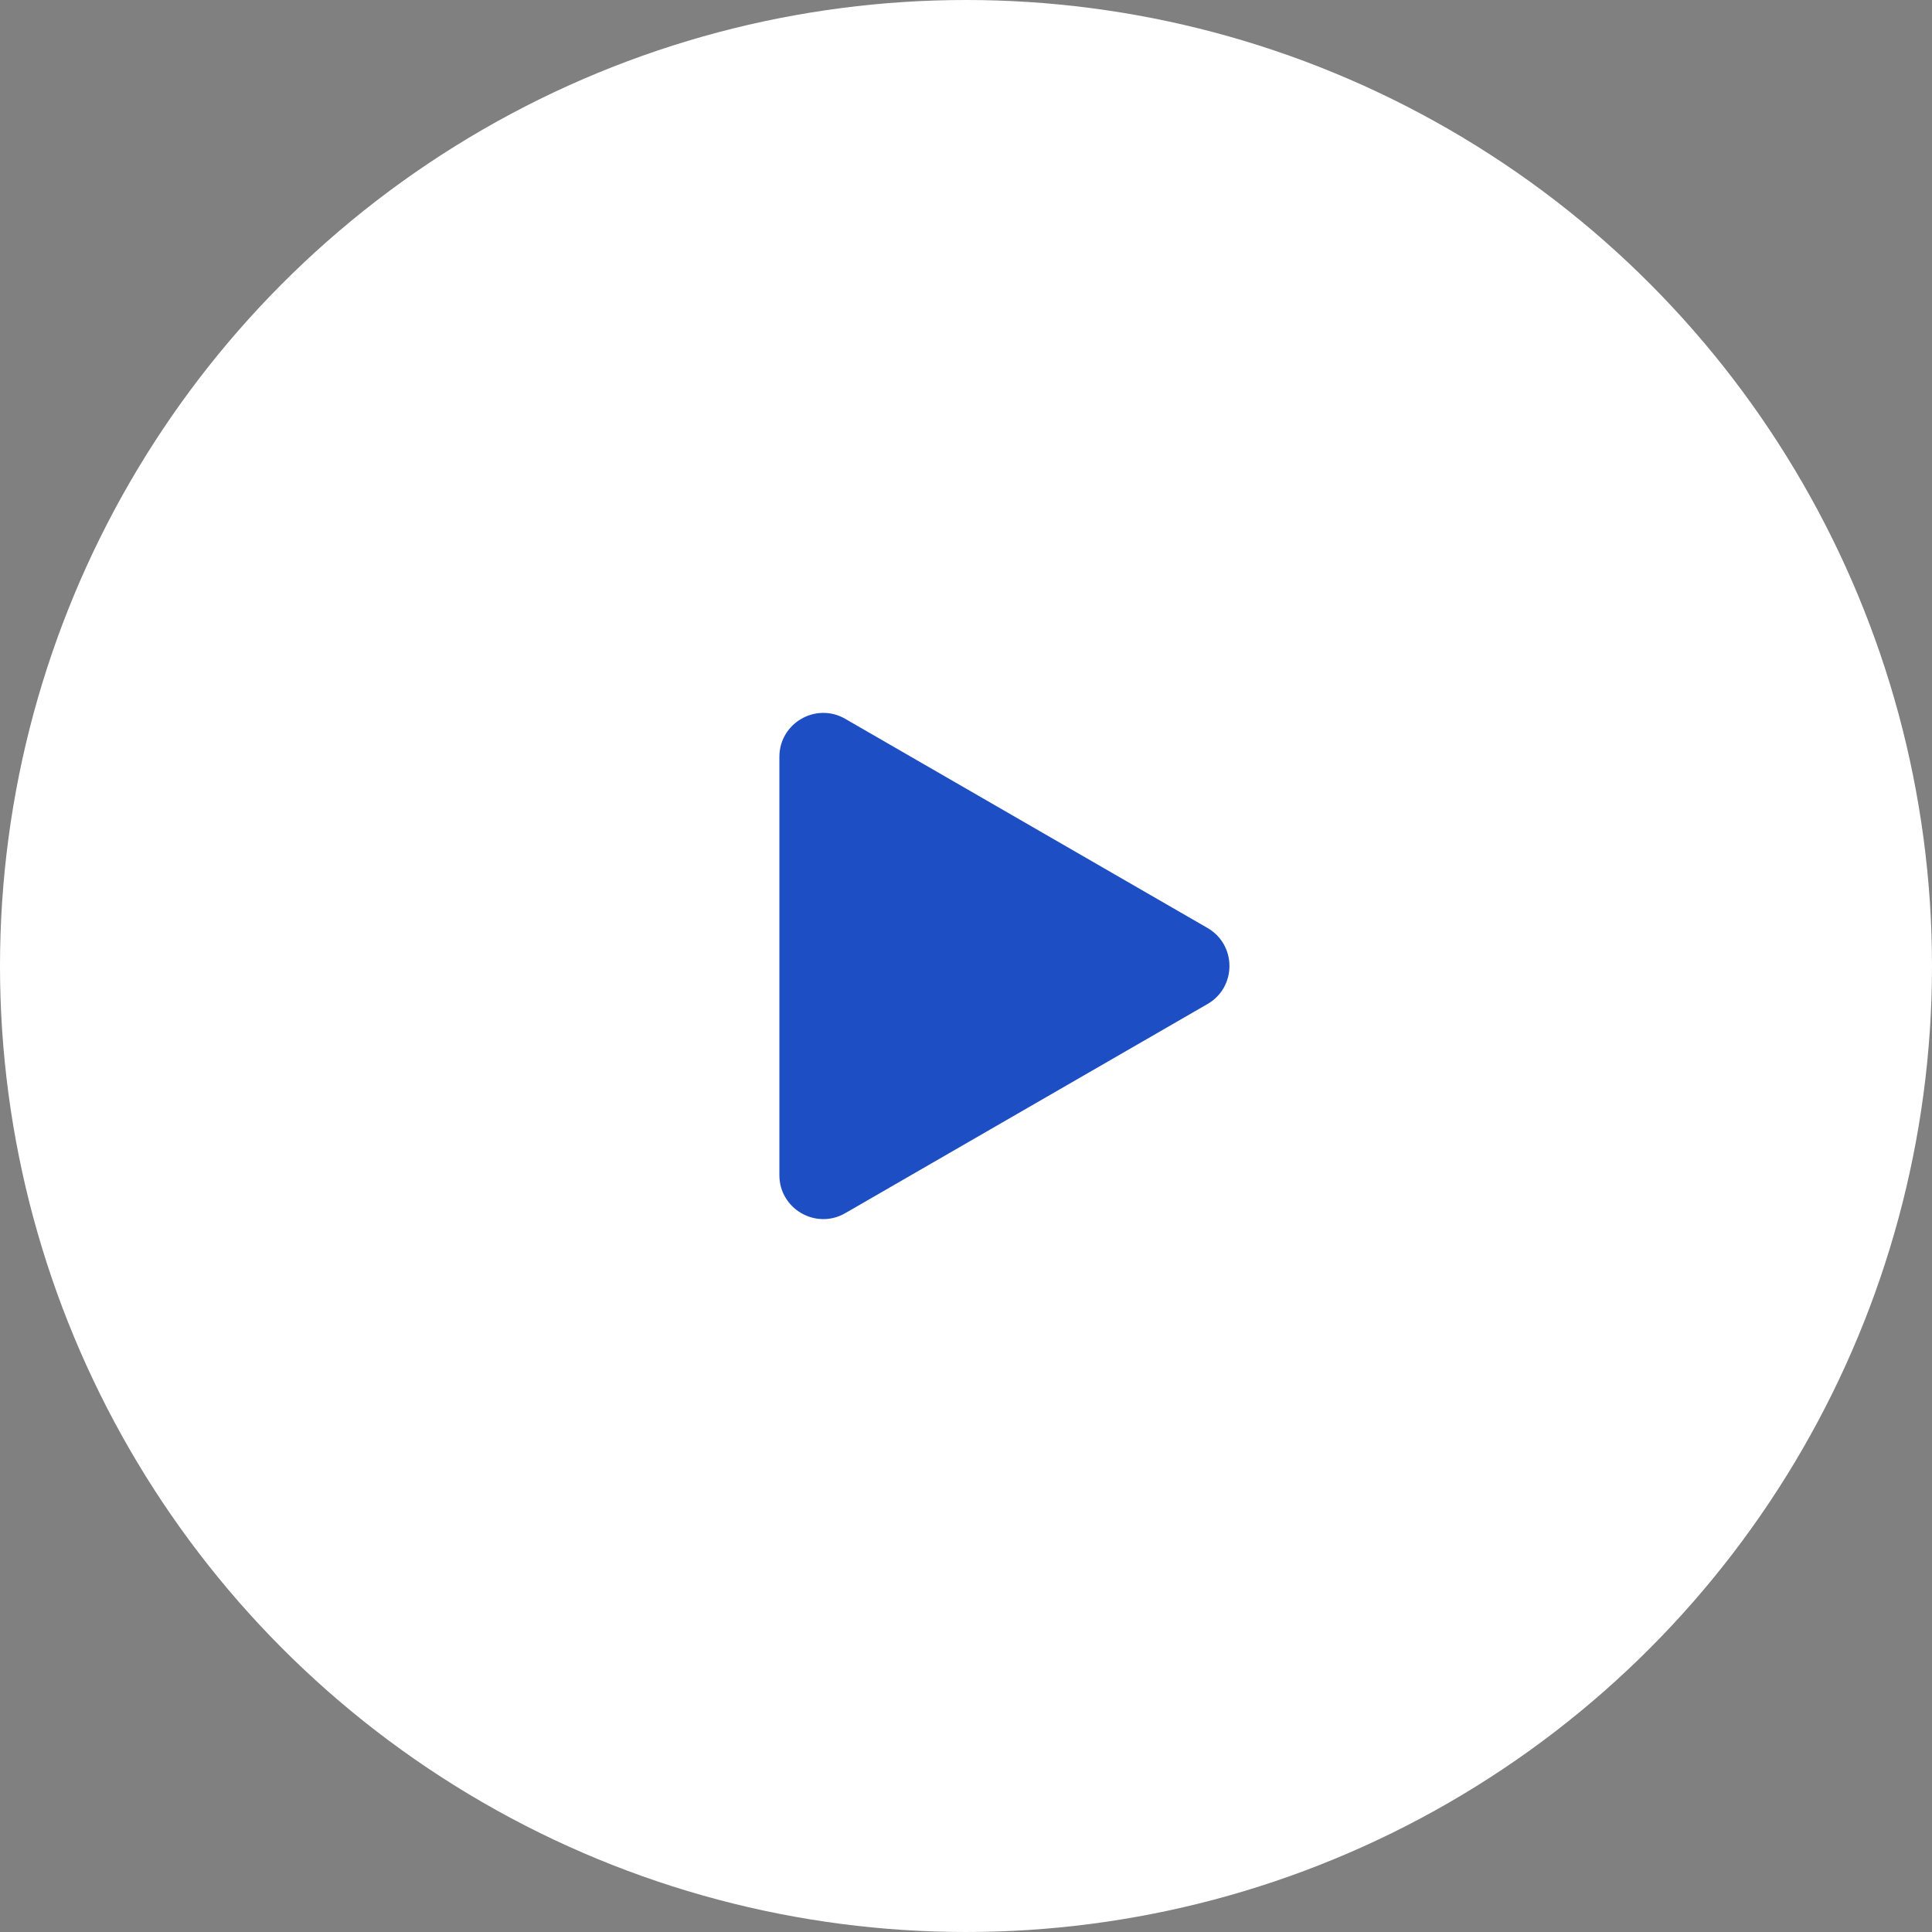
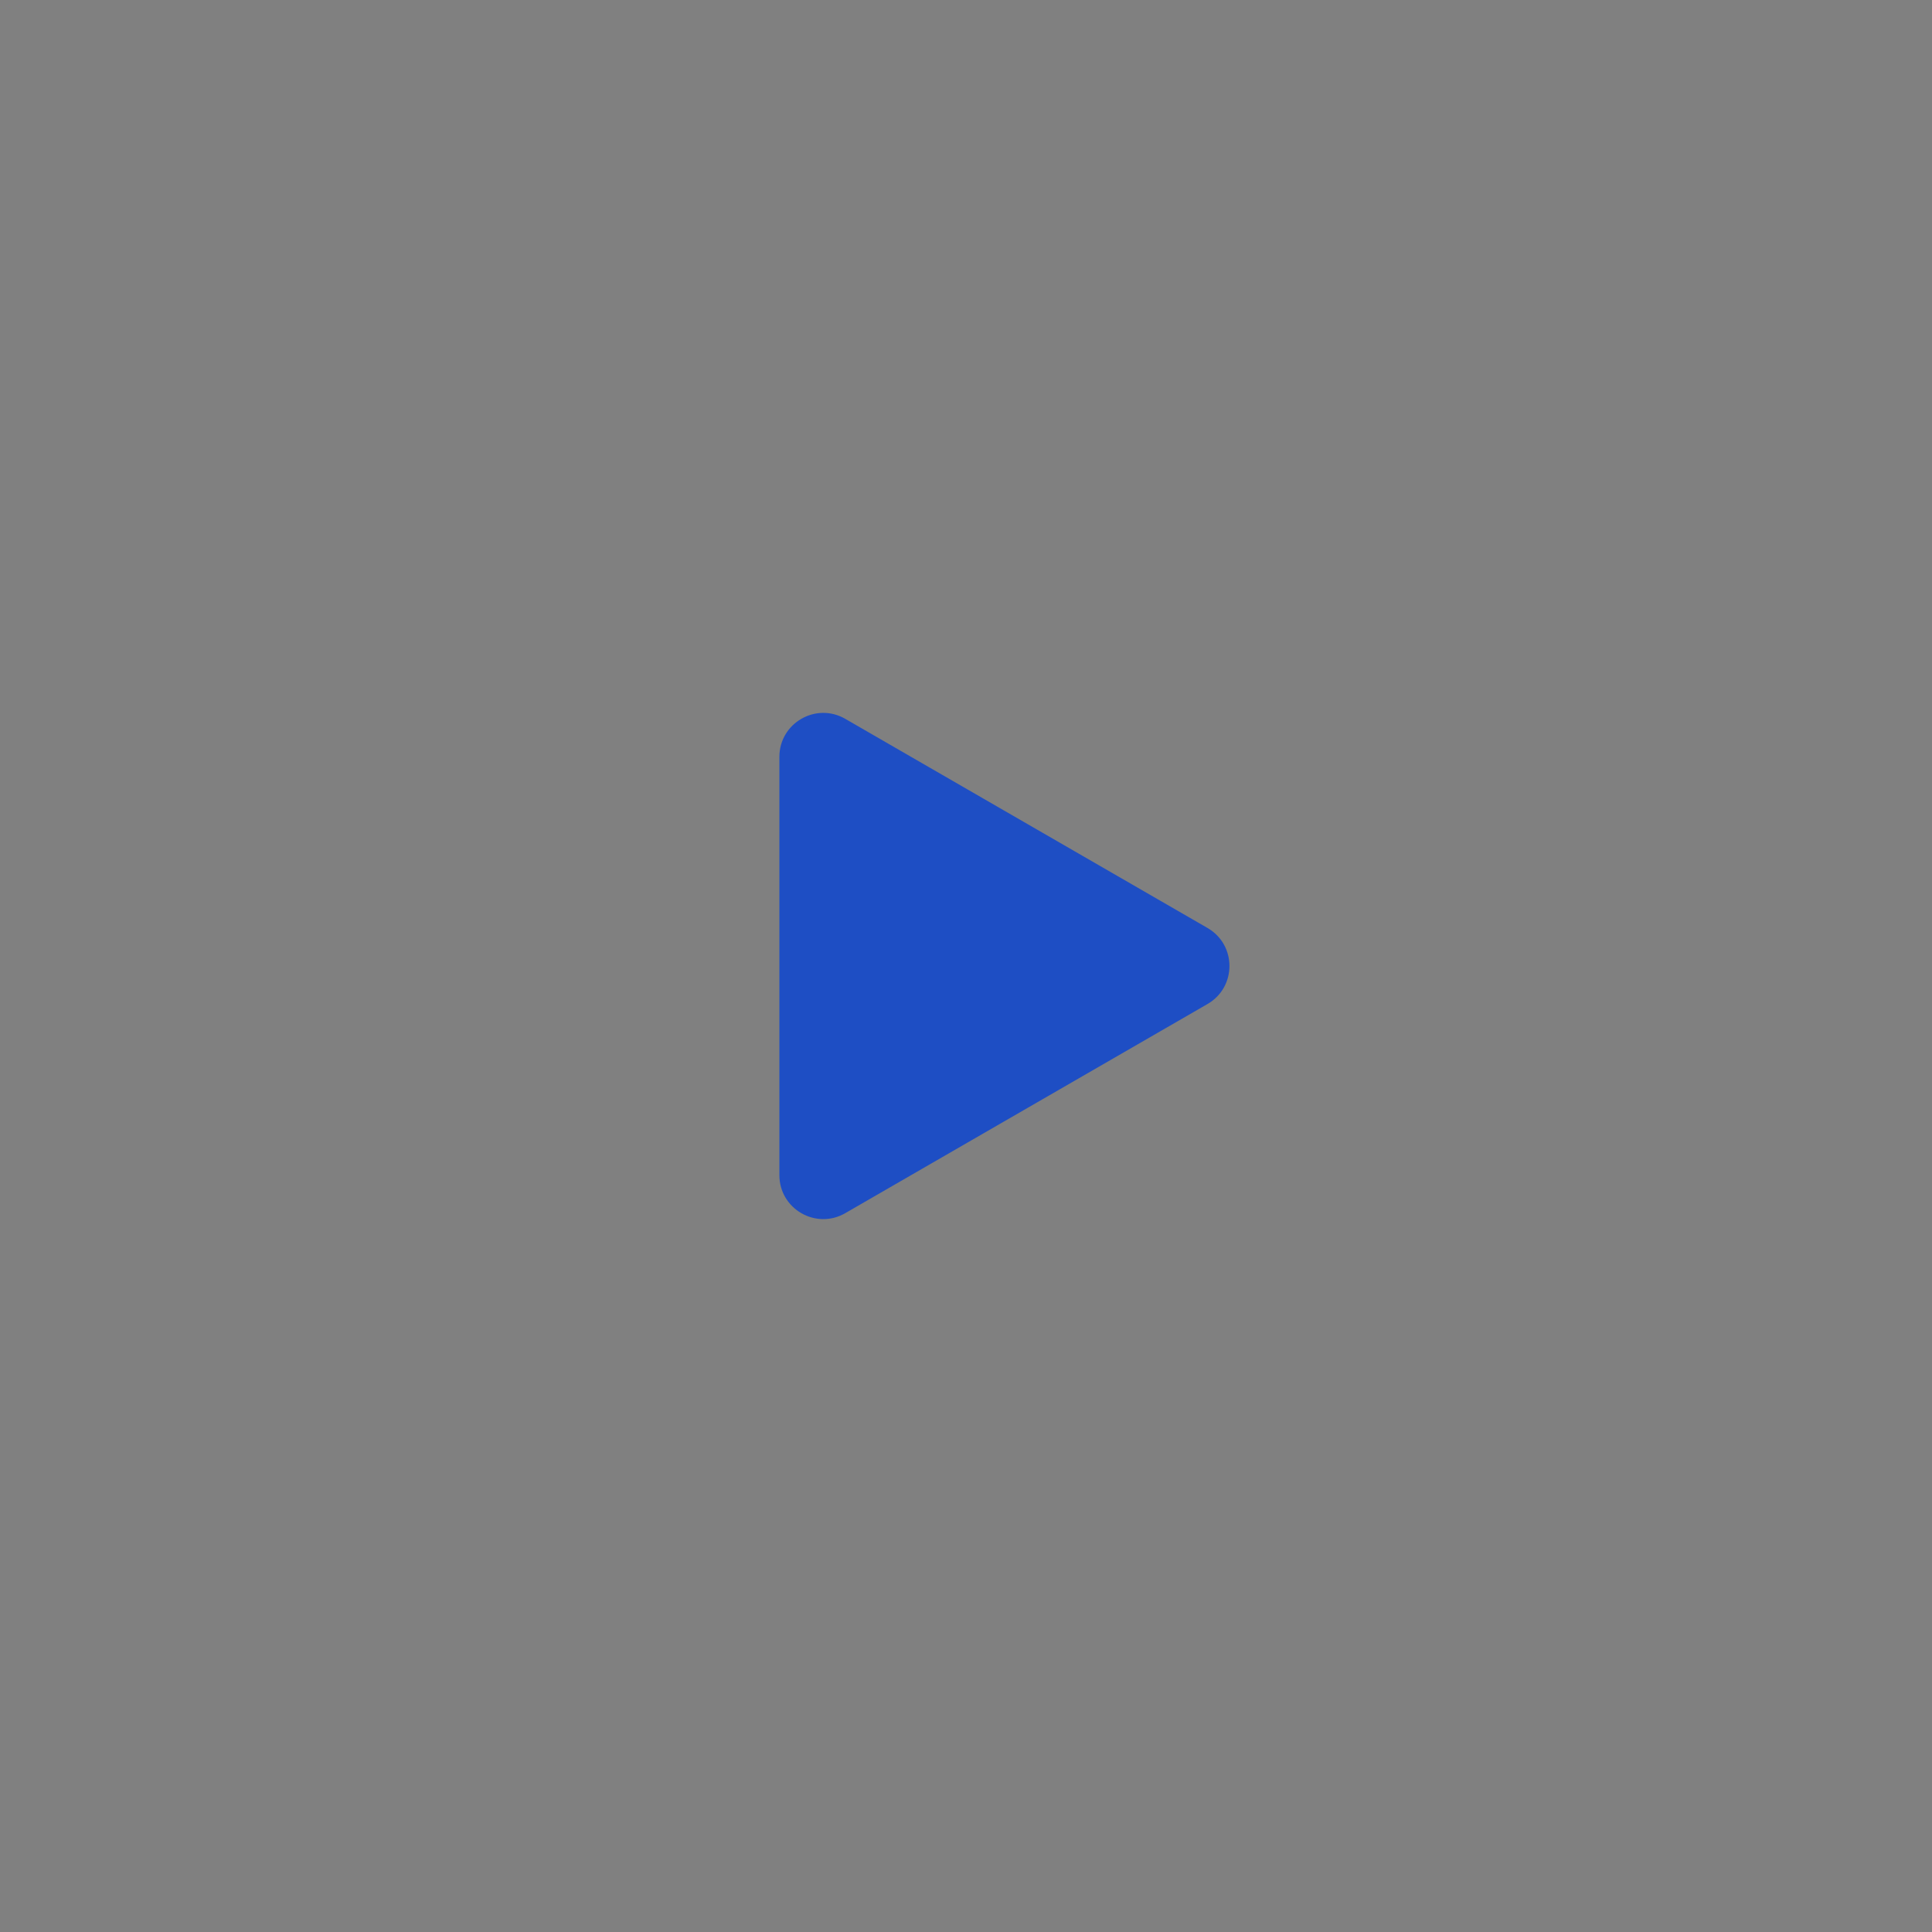
<svg xmlns="http://www.w3.org/2000/svg" width="88" height="88" viewBox="0 0 88 88" fill="none">
  <rect x="0" y="0" width="88" height="88" fill="#808080" stroke="none" />
-   <circle cx="44" cy="44" r="44" fill="white" />
-   <path d="M55 42.268C56.333 43.038 56.333 44.962 55 45.732L38.5 55.258C37.167 56.028 35.5 55.066 35.5 53.526L35.5 34.474C35.5 32.934 37.167 31.972 38.5 32.742L55 42.268Z" fill="#1E4EC4" />
+   <path d="M55 42.268C56.333 43.038 56.333 44.962 55 45.732L38.5 55.258C37.167 56.028 35.5 55.066 35.5 53.526L35.5 34.474C35.5 32.934 37.167 31.972 38.5 32.742L55 42.268" fill="#1E4EC4" />
</svg>